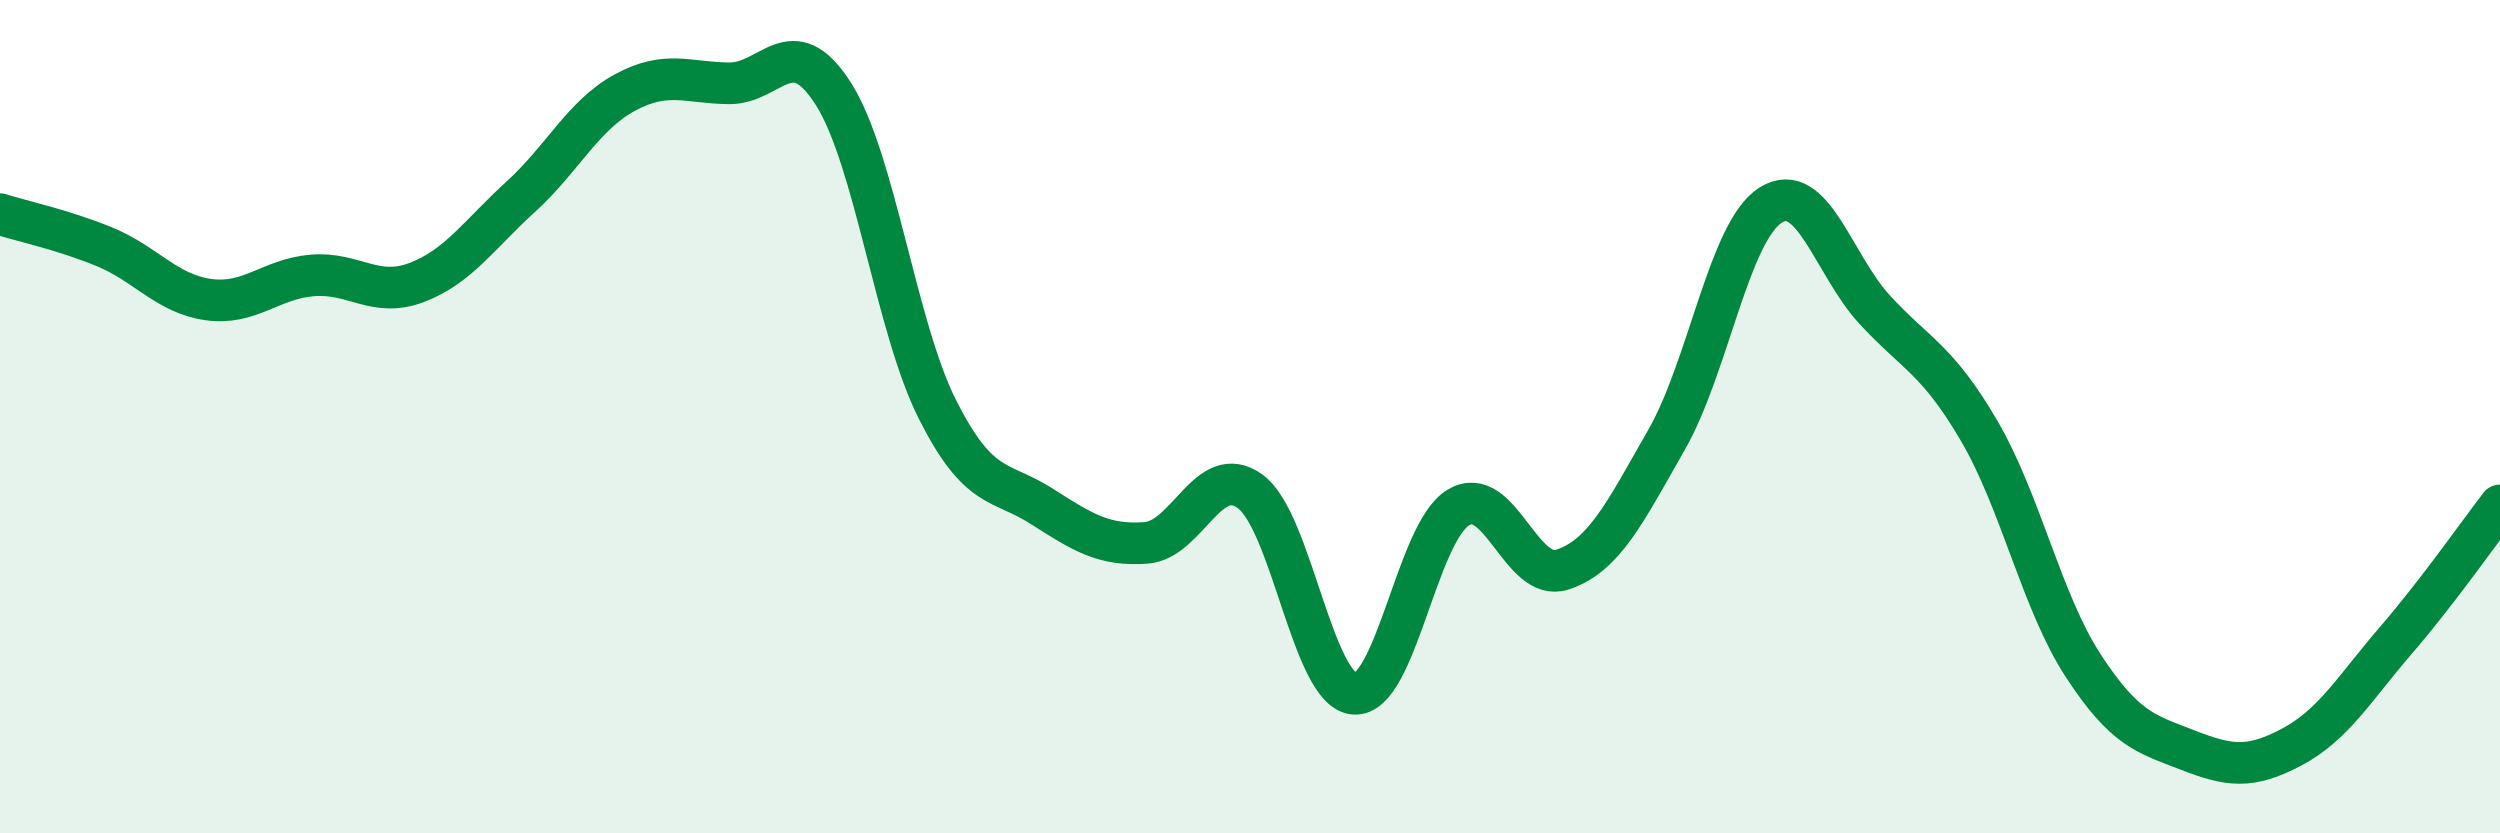
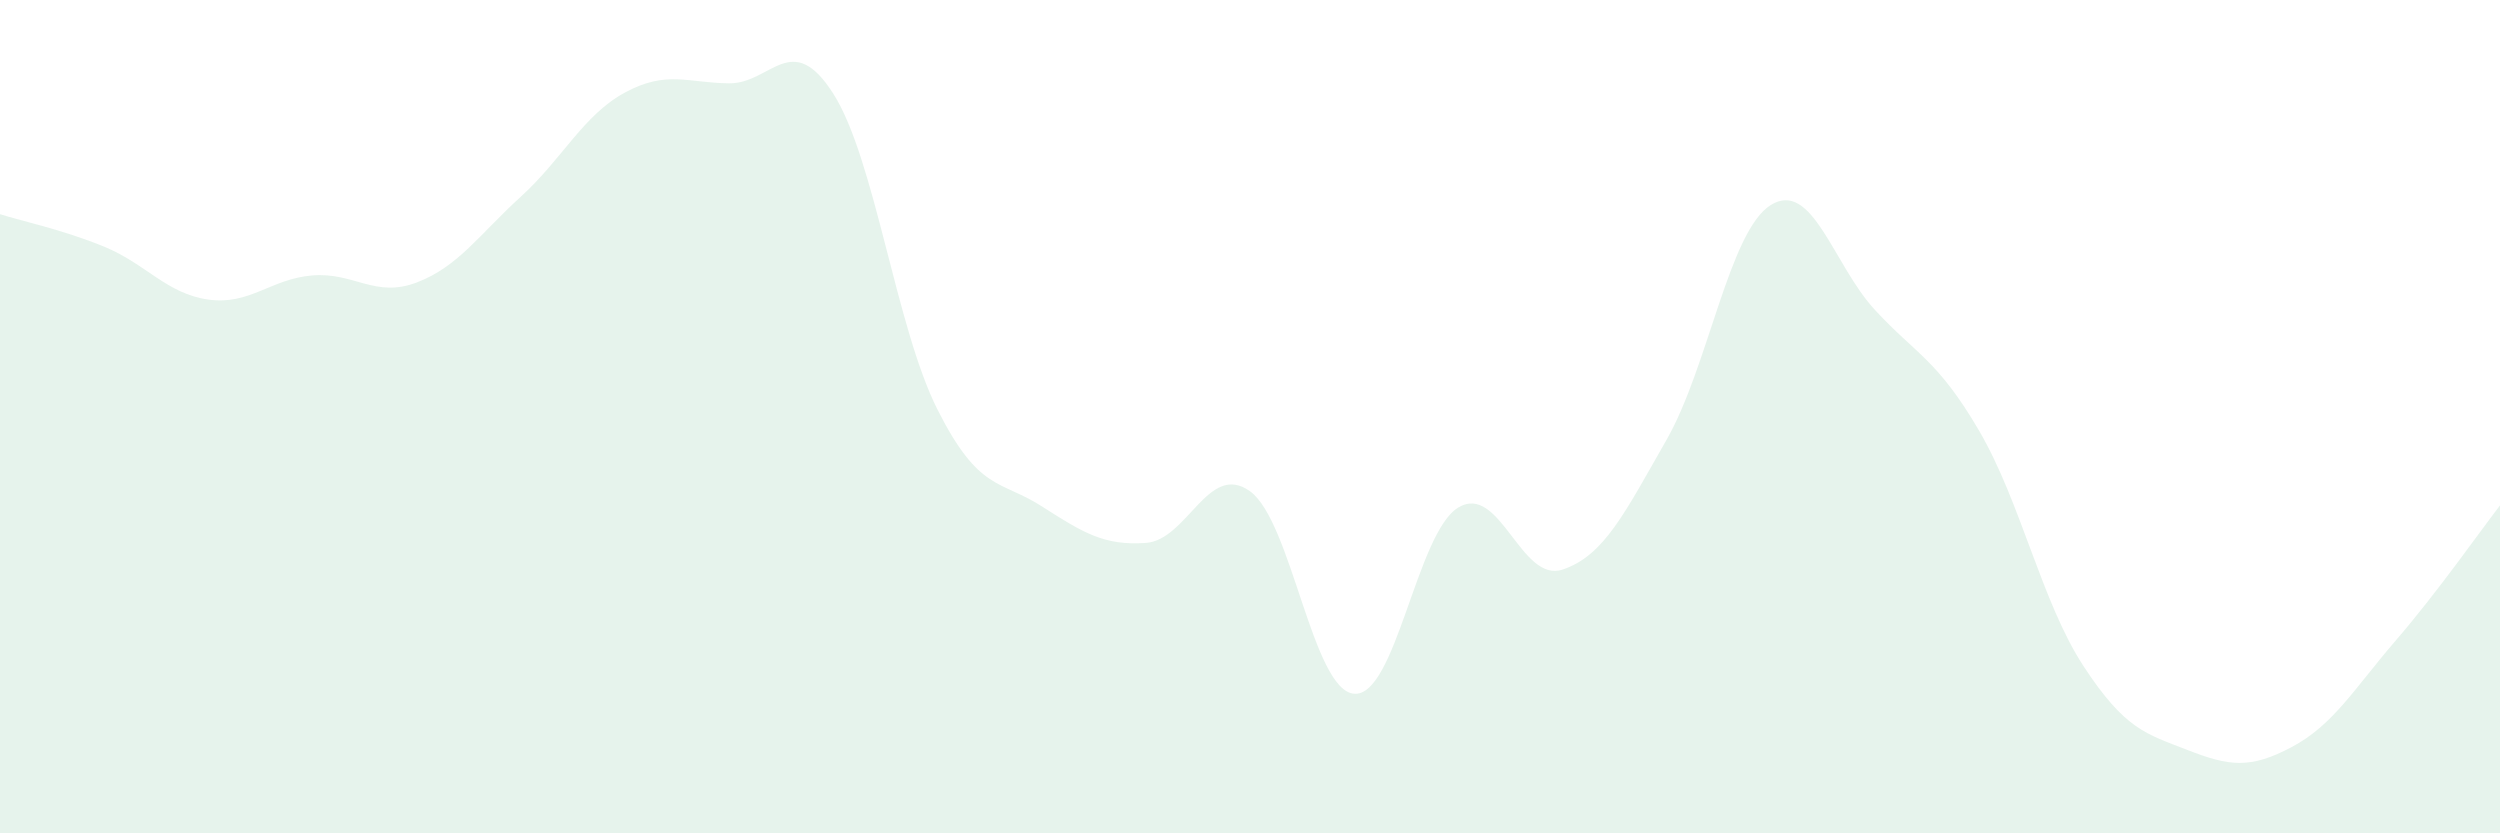
<svg xmlns="http://www.w3.org/2000/svg" width="60" height="20" viewBox="0 0 60 20">
  <path d="M 0,5.14 C 0.5,5.3 1.5,5.51 2.5,5.92 C 3.5,6.33 4,7.05 5,7.19 C 6,7.33 6.5,6.69 7.5,6.61 C 8.5,6.53 9,7.16 10,6.78 C 11,6.4 11.5,5.63 12.5,4.72 C 13.5,3.81 14,2.76 15,2.22 C 16,1.68 16.5,1.99 17.5,2 C 18.5,2.01 19,0.68 20,2.25 C 21,3.82 21.5,7.85 22.5,9.83 C 23.5,11.81 24,11.51 25,12.15 C 26,12.79 26.5,13.1 27.5,13.03 C 28.5,12.96 29,11.07 30,11.79 C 31,12.51 31.5,16.57 32.5,16.65 C 33.5,16.73 34,12.78 35,12.18 C 36,11.58 36.5,14 37.5,13.67 C 38.5,13.34 39,12.3 40,10.55 C 41,8.8 41.5,5.54 42.5,4.92 C 43.5,4.3 44,6.36 45,7.44 C 46,8.52 46.5,8.63 47.5,10.34 C 48.5,12.05 49,14.45 50,15.98 C 51,17.51 51.5,17.61 52.5,18 C 53.5,18.39 54,18.46 55,17.93 C 56,17.4 56.5,16.53 57.5,15.37 C 58.5,14.21 59.5,12.78 60,12.13L60 20L0 20Z" fill="#008740" opacity="0.1" stroke-linecap="round" stroke-linejoin="round" />
-   <path d="M 0,5.14 C 0.5,5.3 1.5,5.51 2.5,5.92 C 3.5,6.33 4,7.05 5,7.19 C 6,7.33 6.5,6.69 7.5,6.61 C 8.5,6.53 9,7.16 10,6.78 C 11,6.4 11.5,5.63 12.5,4.72 C 13.5,3.81 14,2.76 15,2.22 C 16,1.68 16.5,1.99 17.5,2 C 18.5,2.01 19,0.68 20,2.25 C 21,3.82 21.5,7.85 22.5,9.83 C 23.5,11.81 24,11.51 25,12.15 C 26,12.79 26.5,13.1 27.5,13.03 C 28.5,12.96 29,11.07 30,11.79 C 31,12.51 31.5,16.57 32.5,16.65 C 33.5,16.73 34,12.78 35,12.18 C 36,11.58 36.5,14 37.5,13.67 C 38.5,13.34 39,12.3 40,10.55 C 41,8.8 41.5,5.54 42.5,4.92 C 43.5,4.3 44,6.36 45,7.44 C 46,8.52 46.5,8.63 47.5,10.34 C 48.5,12.05 49,14.45 50,15.98 C 51,17.51 51.5,17.61 52.5,18 C 53.5,18.39 54,18.46 55,17.93 C 56,17.4 56.5,16.53 57.5,15.37 C 58.5,14.21 59.5,12.78 60,12.13" stroke="#008740" stroke-width="1" fill="none" stroke-linecap="round" stroke-linejoin="round" />
</svg>